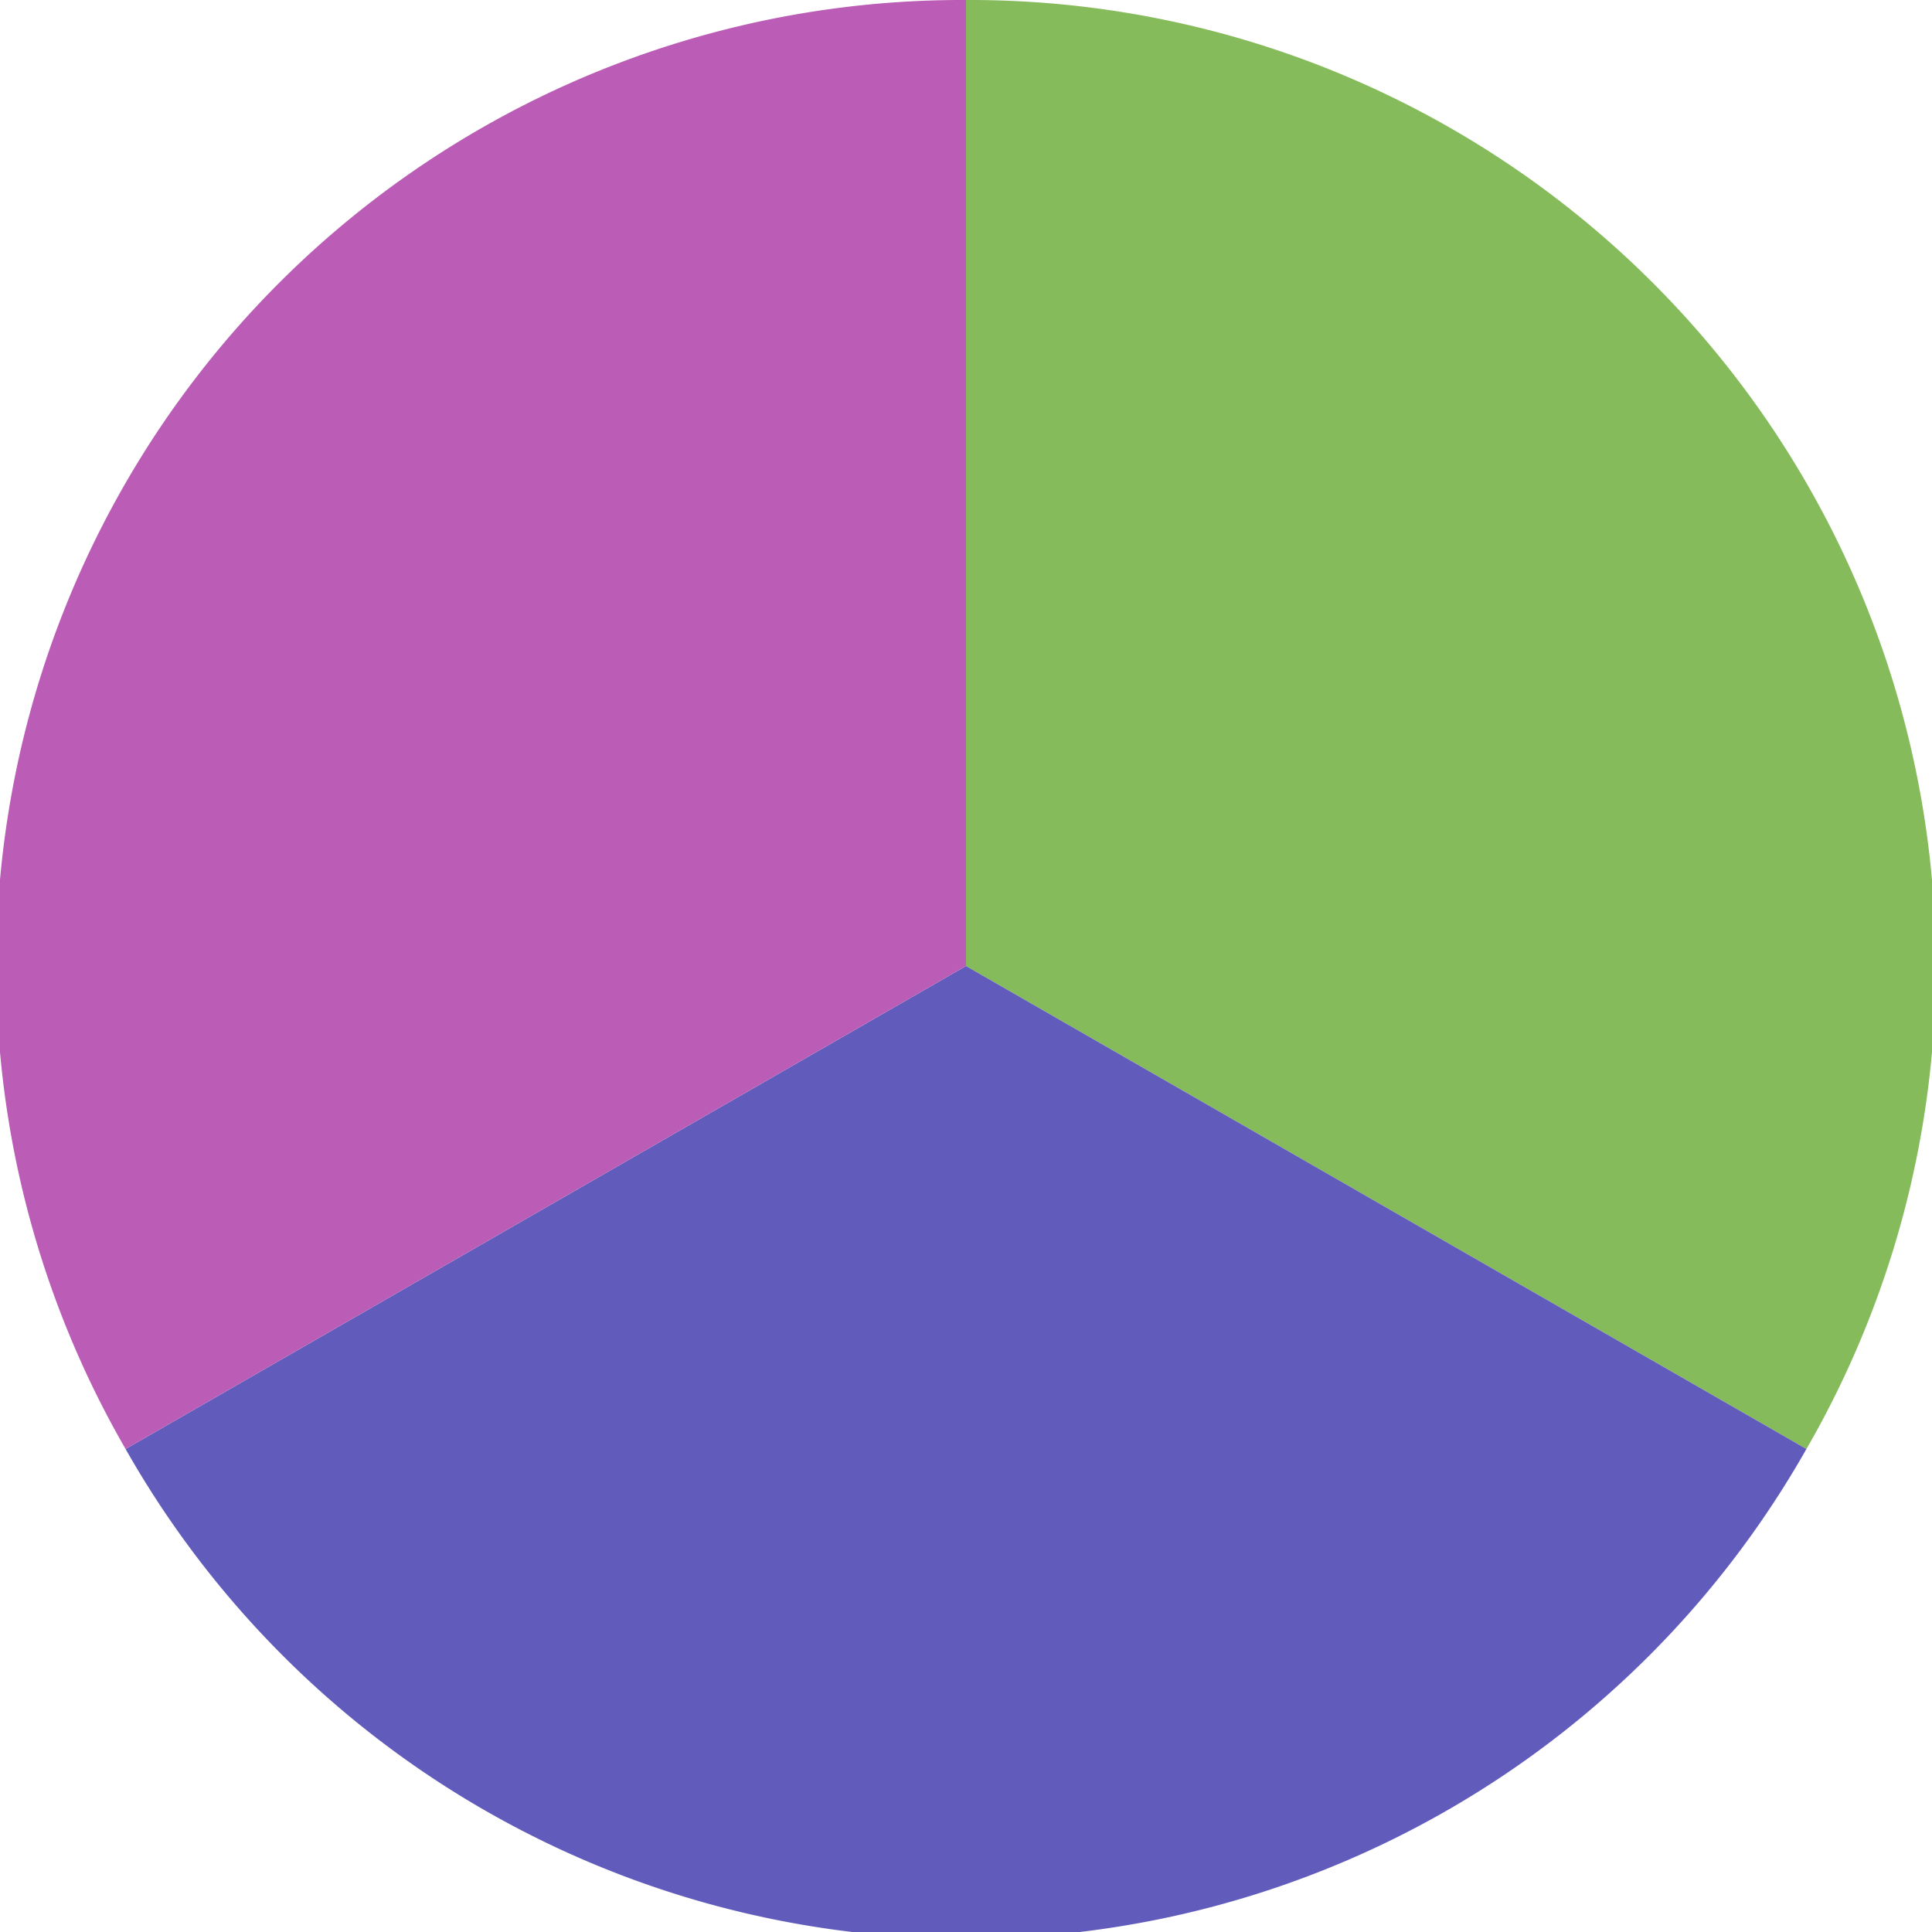
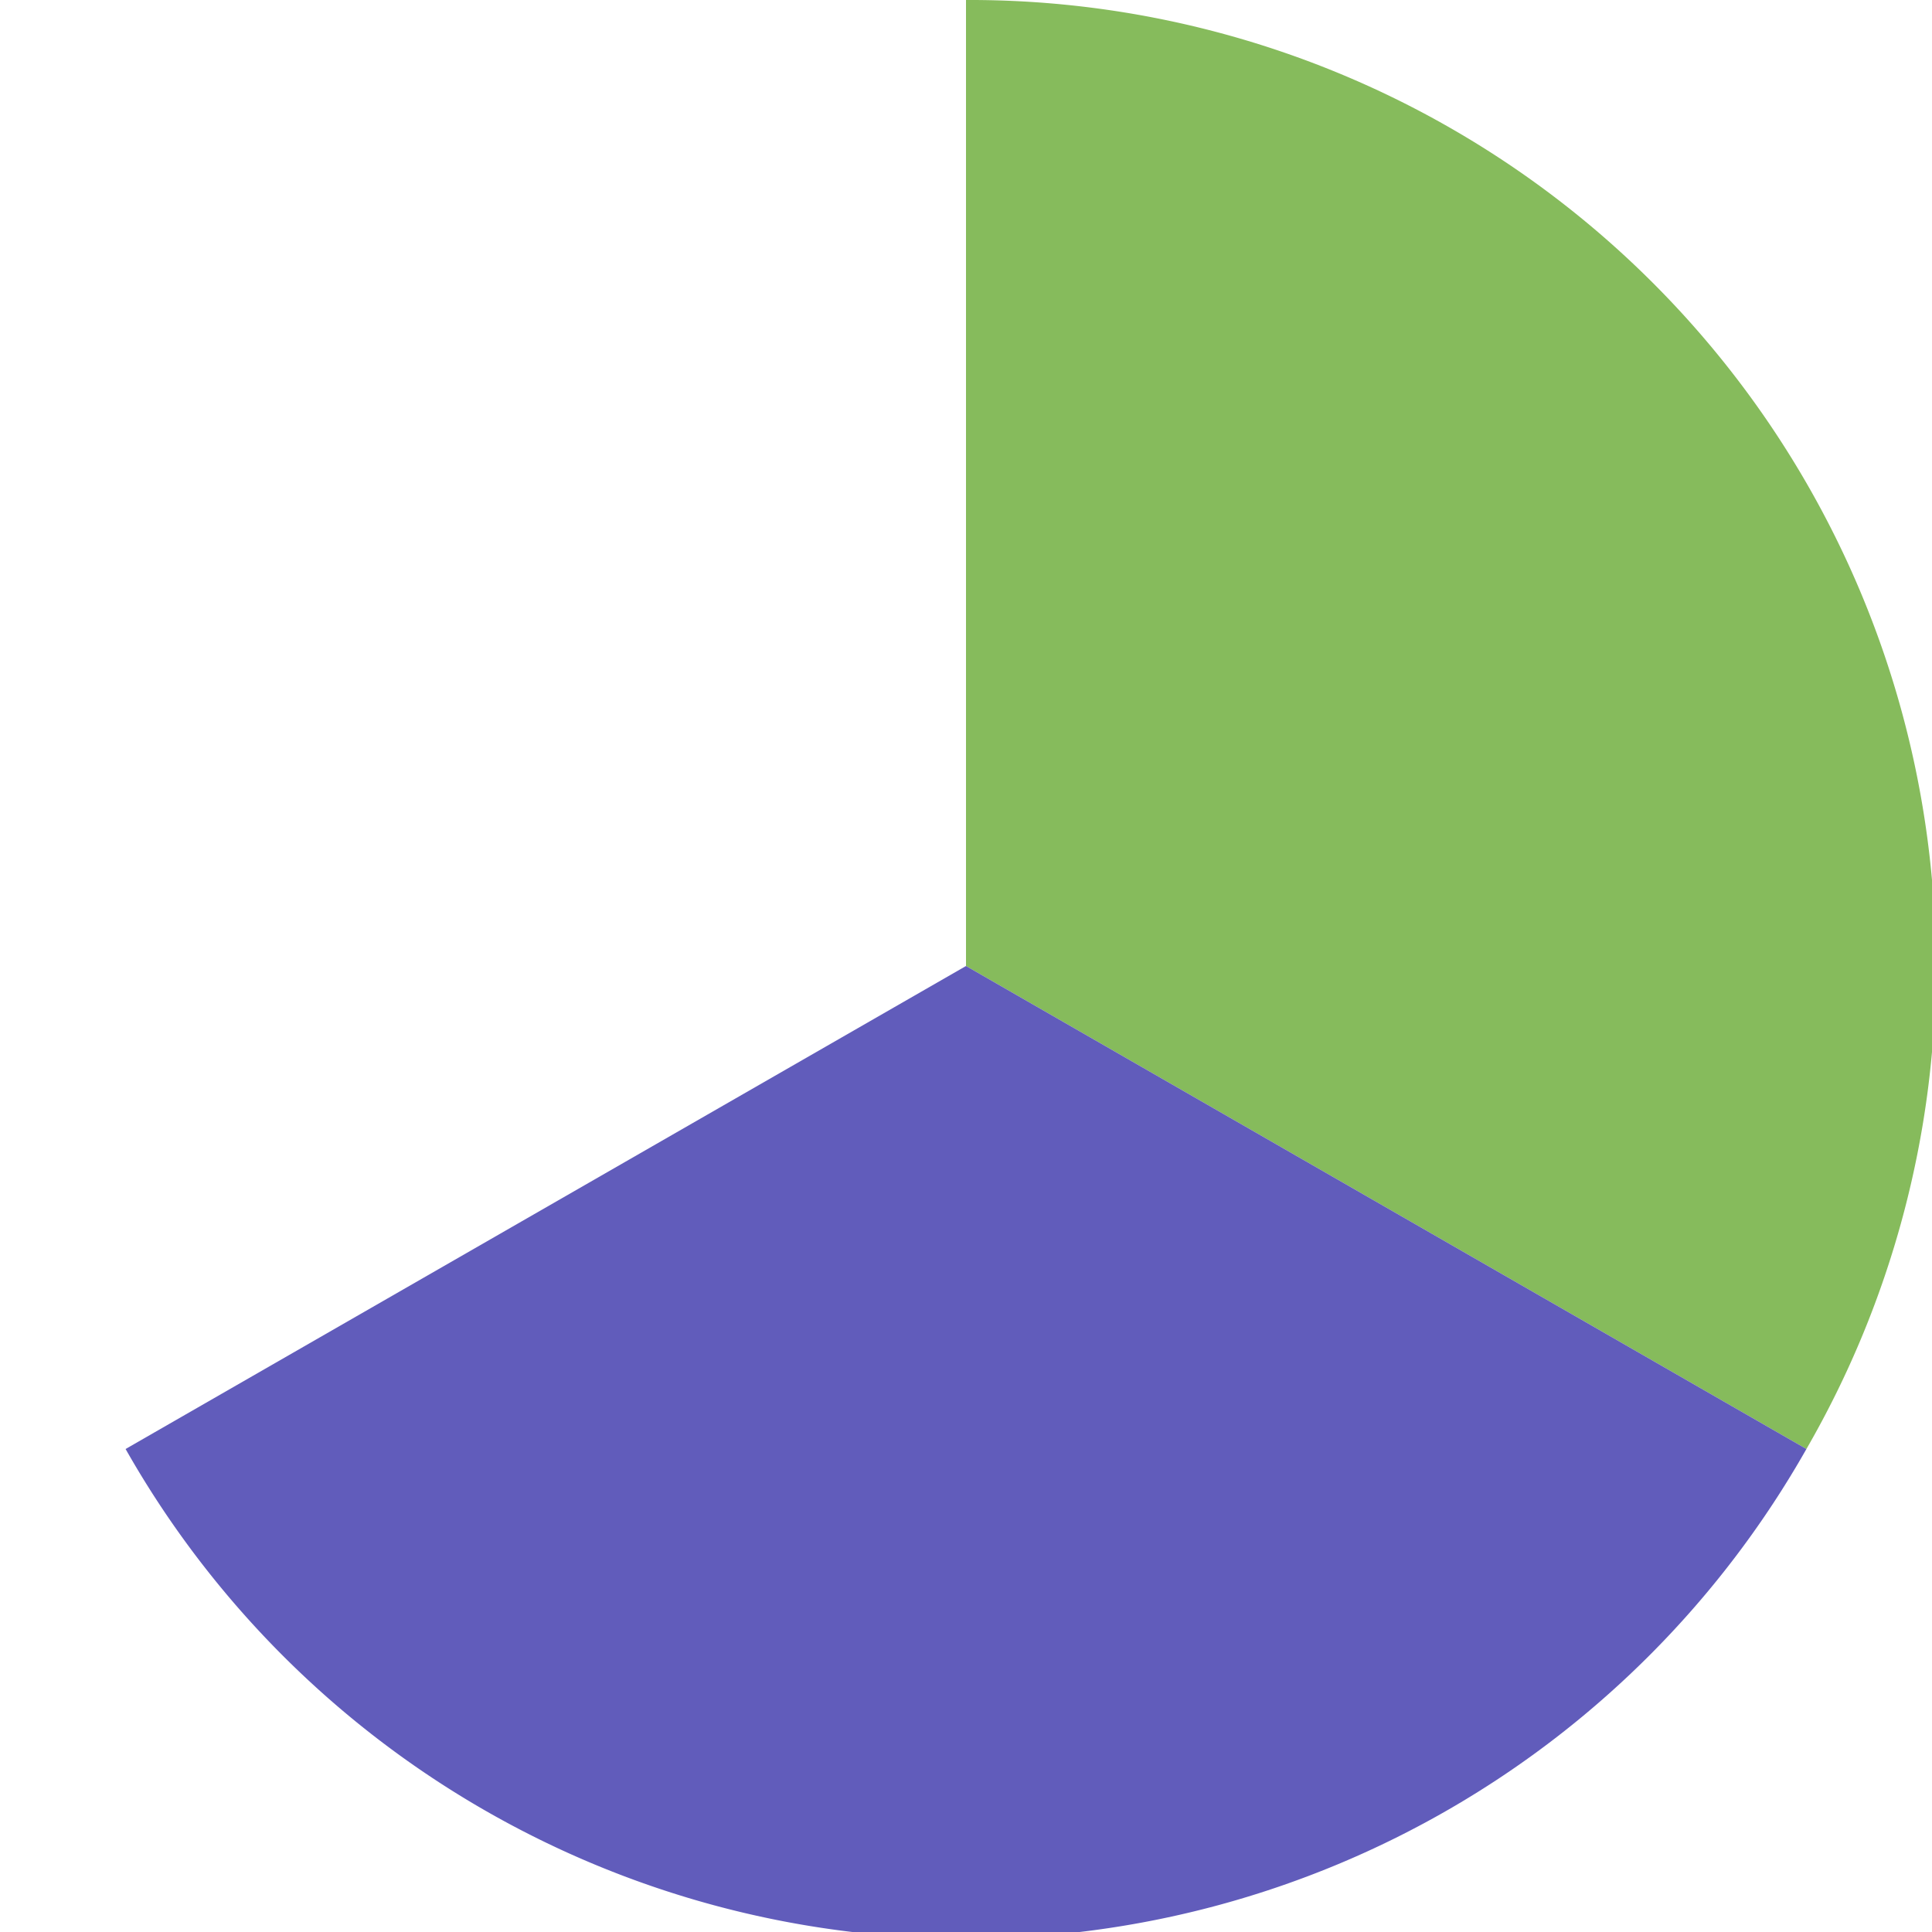
<svg xmlns="http://www.w3.org/2000/svg" width="500" height="500" viewBox="-1 -1 2 2">
  <path d="M 0 -1               A 1,1 0 0,1 0.87 0.5             L 0,0              z" fill="#86bb5c" />
  <path d="M 0.87 0.5               A 1,1 0 0,1 -0.87 0.5             L 0,0              z" fill="#615cbb" />
-   <path d="M -0.87 0.5               A 1,1 0 0,1 -0 -1             L 0,0              z" fill="#bb5cb6" />
</svg>